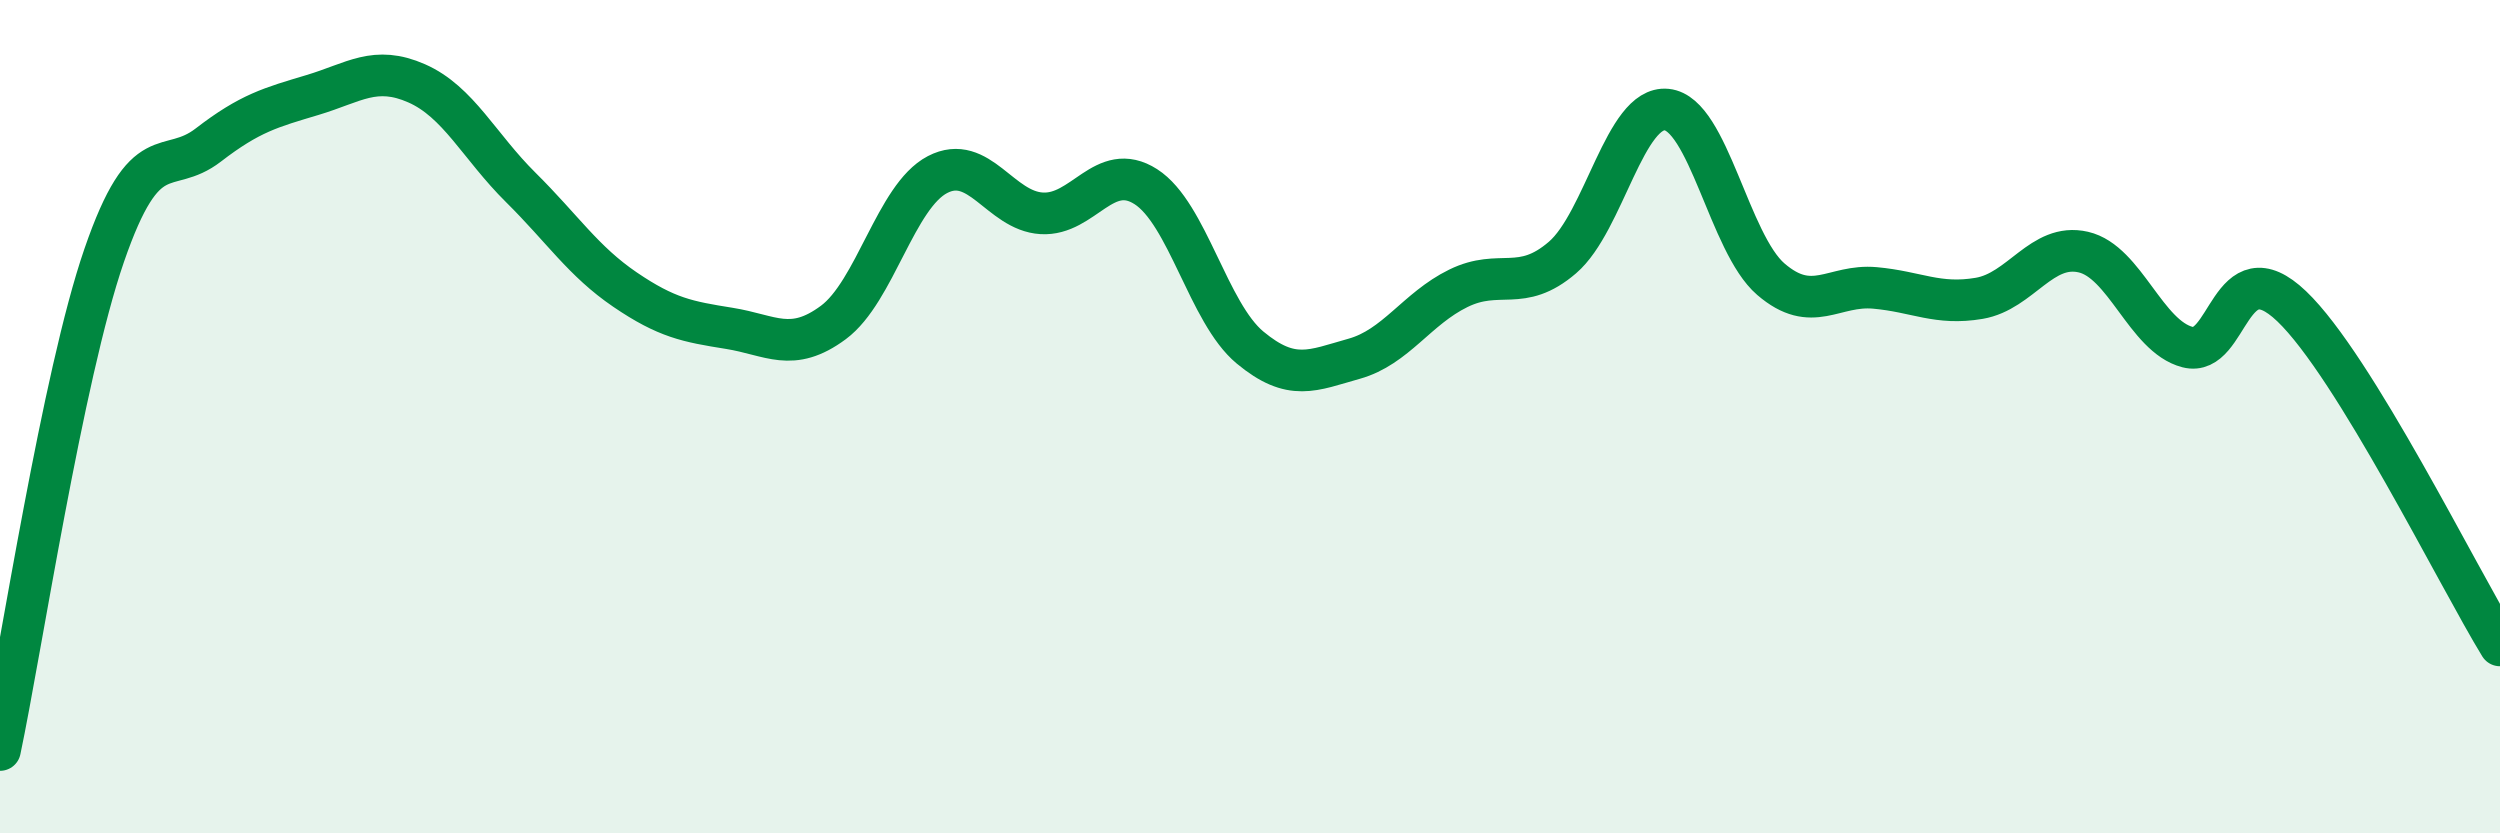
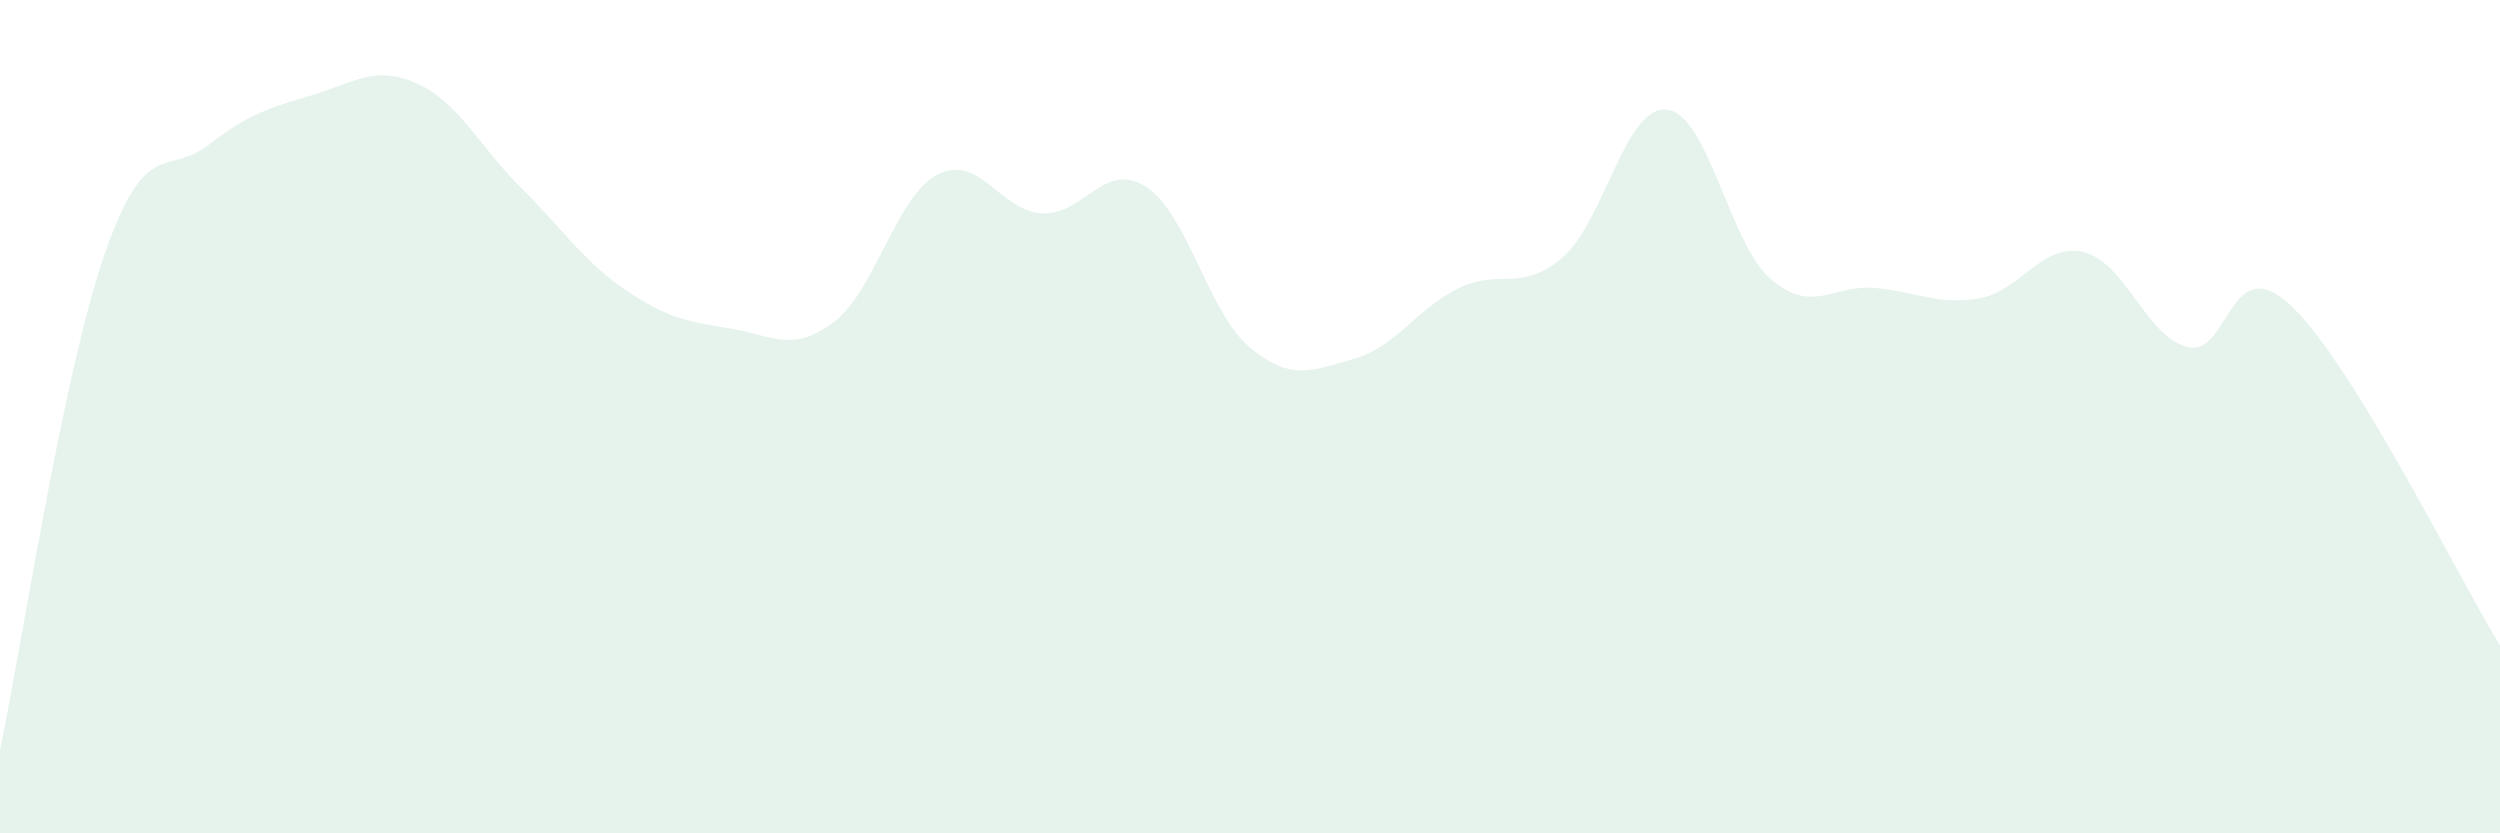
<svg xmlns="http://www.w3.org/2000/svg" width="60" height="20" viewBox="0 0 60 20">
  <path d="M 0,18 C 0.5,15.63 1.5,9.03 2.5,6.13 C 3.5,3.23 4,4.25 5,3.48 C 6,2.71 6.5,2.58 7.5,2.28 C 8.5,1.98 9,1.56 10,2 C 11,2.44 11.5,3.51 12.5,4.5 C 13.5,5.49 14,6.27 15,6.95 C 16,7.63 16.5,7.72 17.5,7.88 C 18.5,8.04 19,8.48 20,7.74 C 21,7 21.5,4.71 22.5,4.19 C 23.5,3.67 24,5.06 25,5.12 C 26,5.18 26.5,3.84 27.5,4.48 C 28.5,5.12 29,7.51 30,8.34 C 31,9.17 31.5,8.89 32.5,8.61 C 33.5,8.33 34,7.41 35,6.92 C 36,6.43 36.5,7.04 37.5,6.18 C 38.5,5.32 39,2.53 40,2.63 C 41,2.73 41.5,5.84 42.5,6.7 C 43.5,7.56 44,6.82 45,6.91 C 46,7 46.5,7.33 47.5,7.16 C 48.5,6.99 49,5.82 50,6.05 C 51,6.28 51.5,8.07 52.5,8.33 C 53.5,8.59 53.5,5.92 55,7.35 C 56.5,8.78 59,13.86 60,15.49L60 20L0 20Z" fill="#008740" opacity="0.1" stroke-linecap="round" stroke-linejoin="round" />
-   <path d="M 0,18 C 0.5,15.63 1.5,9.03 2.5,6.13 C 3.5,3.23 4,4.25 5,3.48 C 6,2.71 6.5,2.58 7.5,2.28 C 8.5,1.98 9,1.56 10,2 C 11,2.44 11.5,3.51 12.5,4.5 C 13.5,5.49 14,6.27 15,6.95 C 16,7.63 16.5,7.72 17.5,7.88 C 18.5,8.04 19,8.48 20,7.74 C 21,7 21.5,4.71 22.5,4.19 C 23.5,3.67 24,5.06 25,5.12 C 26,5.18 26.5,3.84 27.5,4.48 C 28.5,5.12 29,7.51 30,8.34 C 31,9.17 31.5,8.89 32.5,8.61 C 33.5,8.33 34,7.41 35,6.92 C 36,6.43 36.5,7.04 37.5,6.18 C 38.5,5.32 39,2.53 40,2.63 C 41,2.73 41.5,5.84 42.5,6.7 C 43.5,7.56 44,6.82 45,6.91 C 46,7 46.5,7.33 47.5,7.16 C 48.5,6.99 49,5.82 50,6.05 C 51,6.28 51.5,8.07 52.5,8.33 C 53.5,8.59 53.5,5.92 55,7.35 C 56.5,8.78 59,13.86 60,15.49" stroke="#008740" stroke-width="1" fill="none" stroke-linecap="round" stroke-linejoin="round" />
</svg>